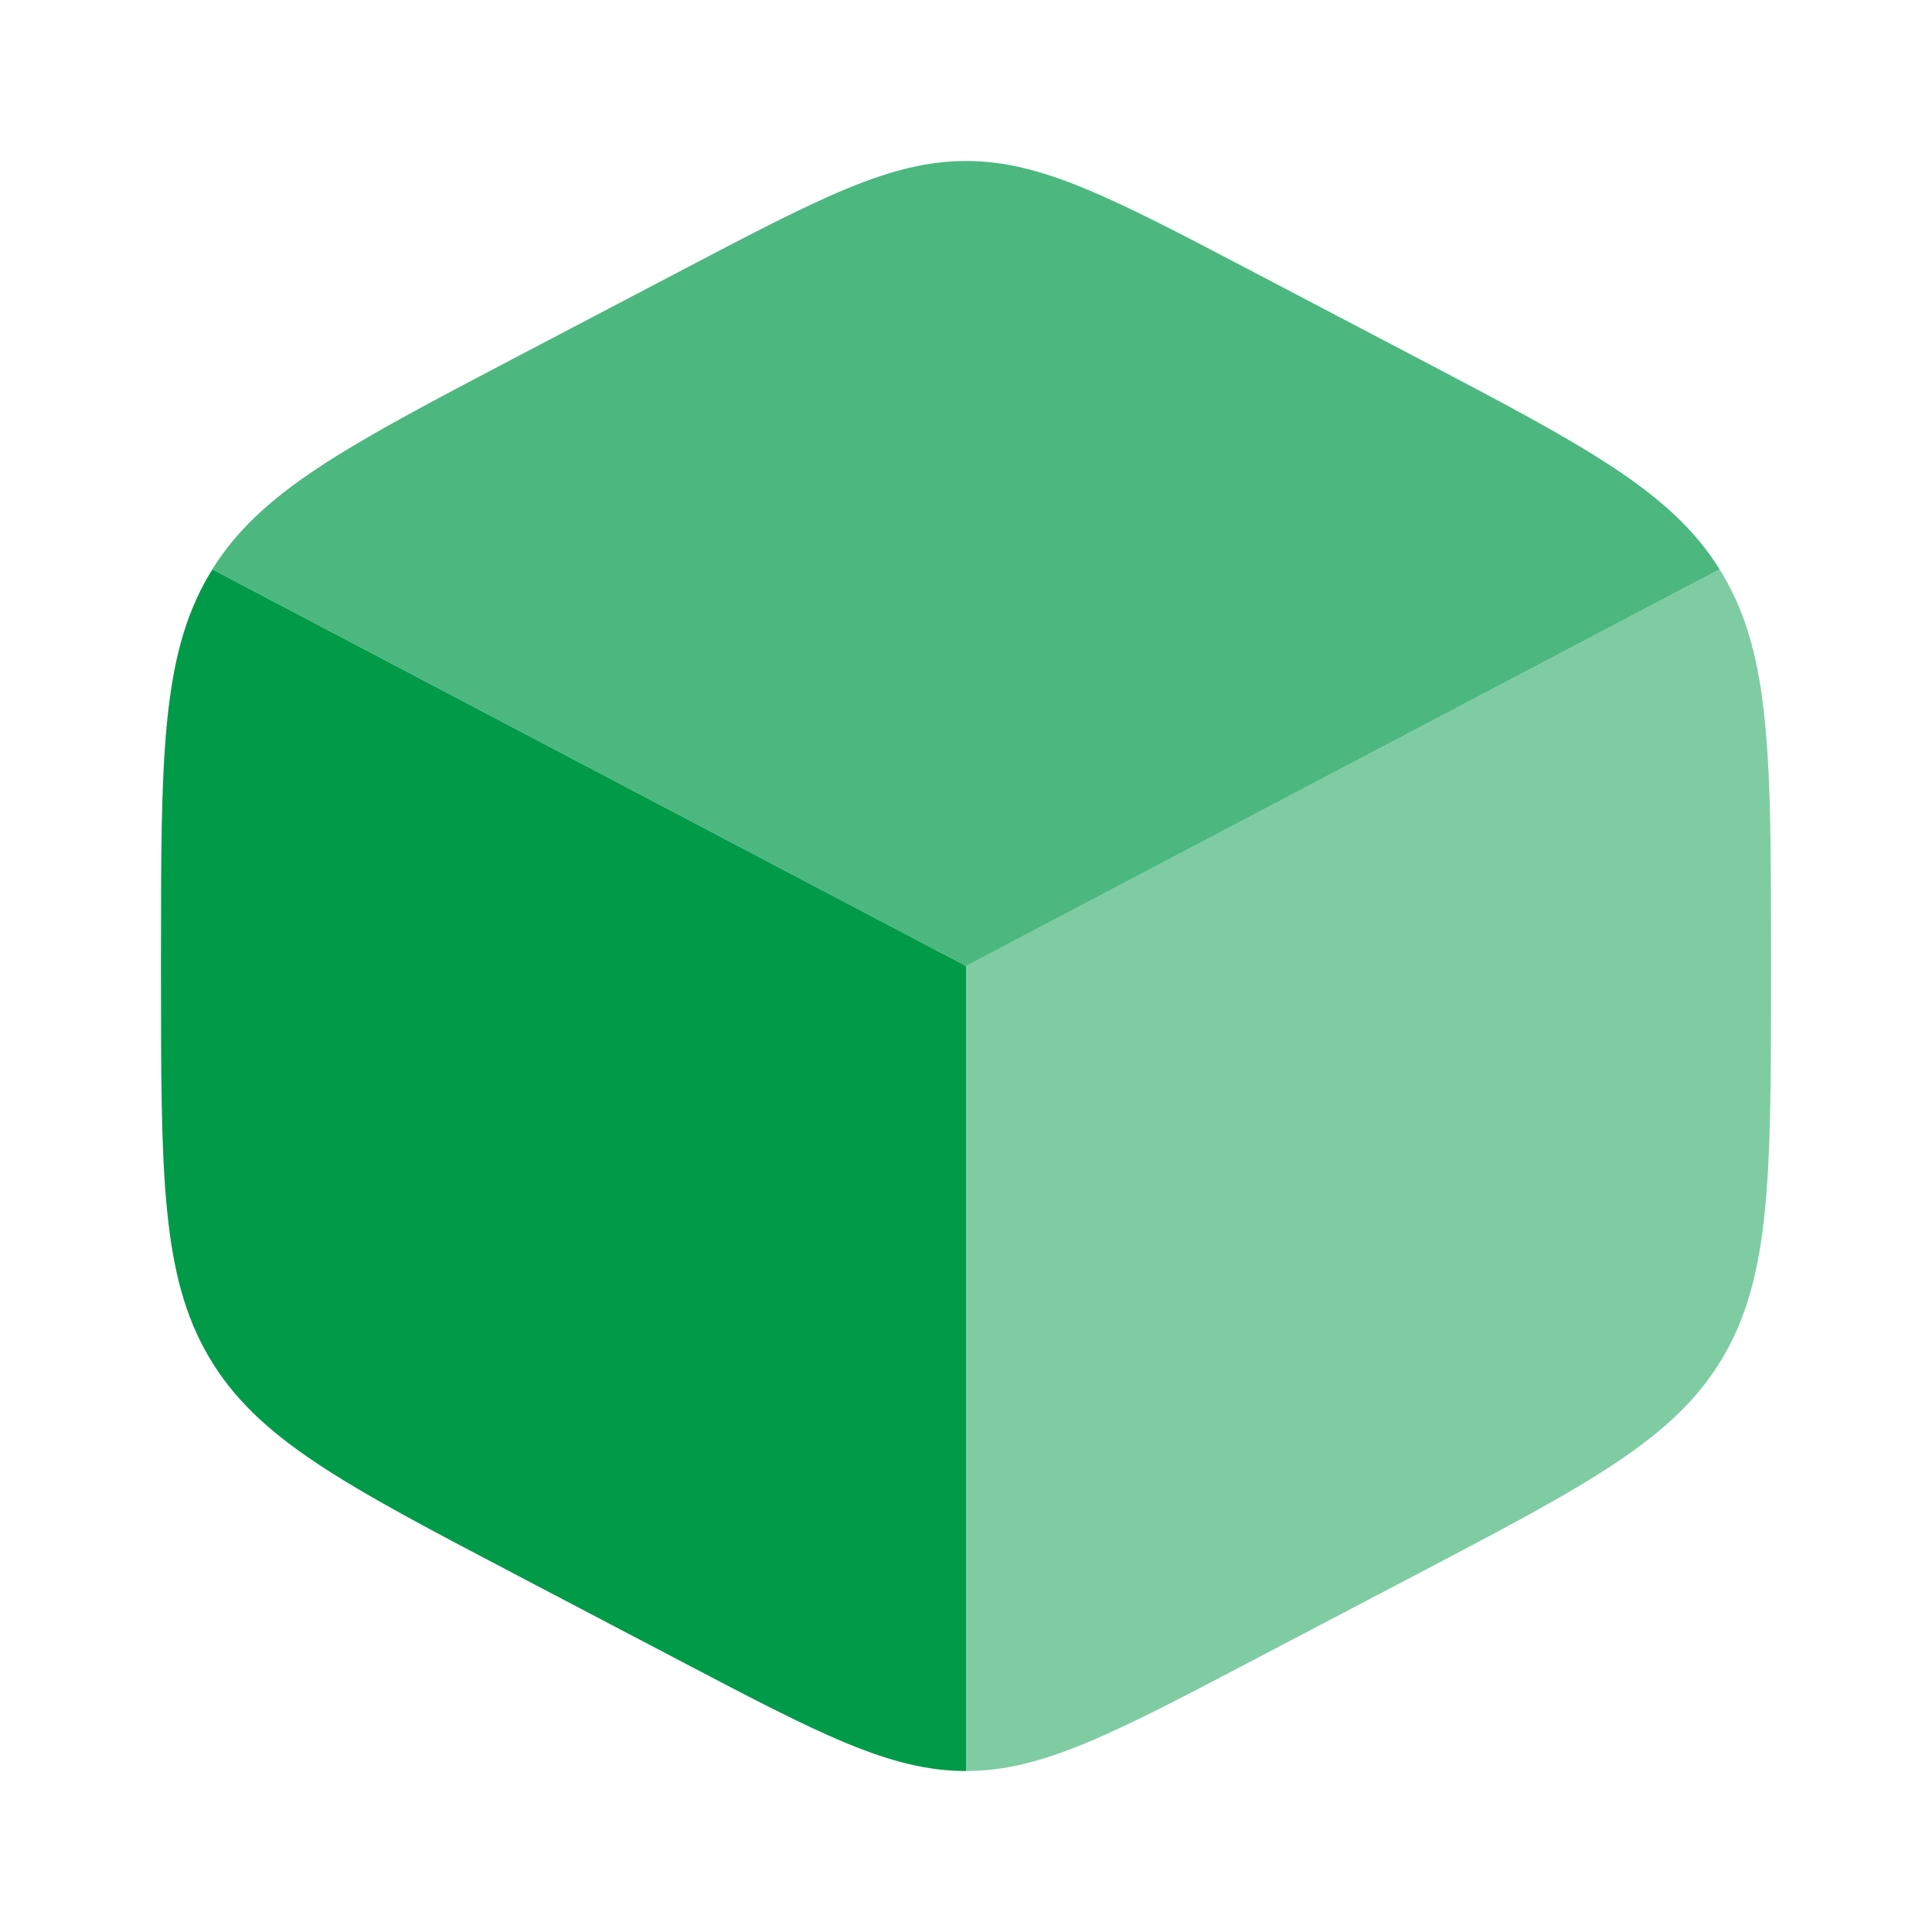
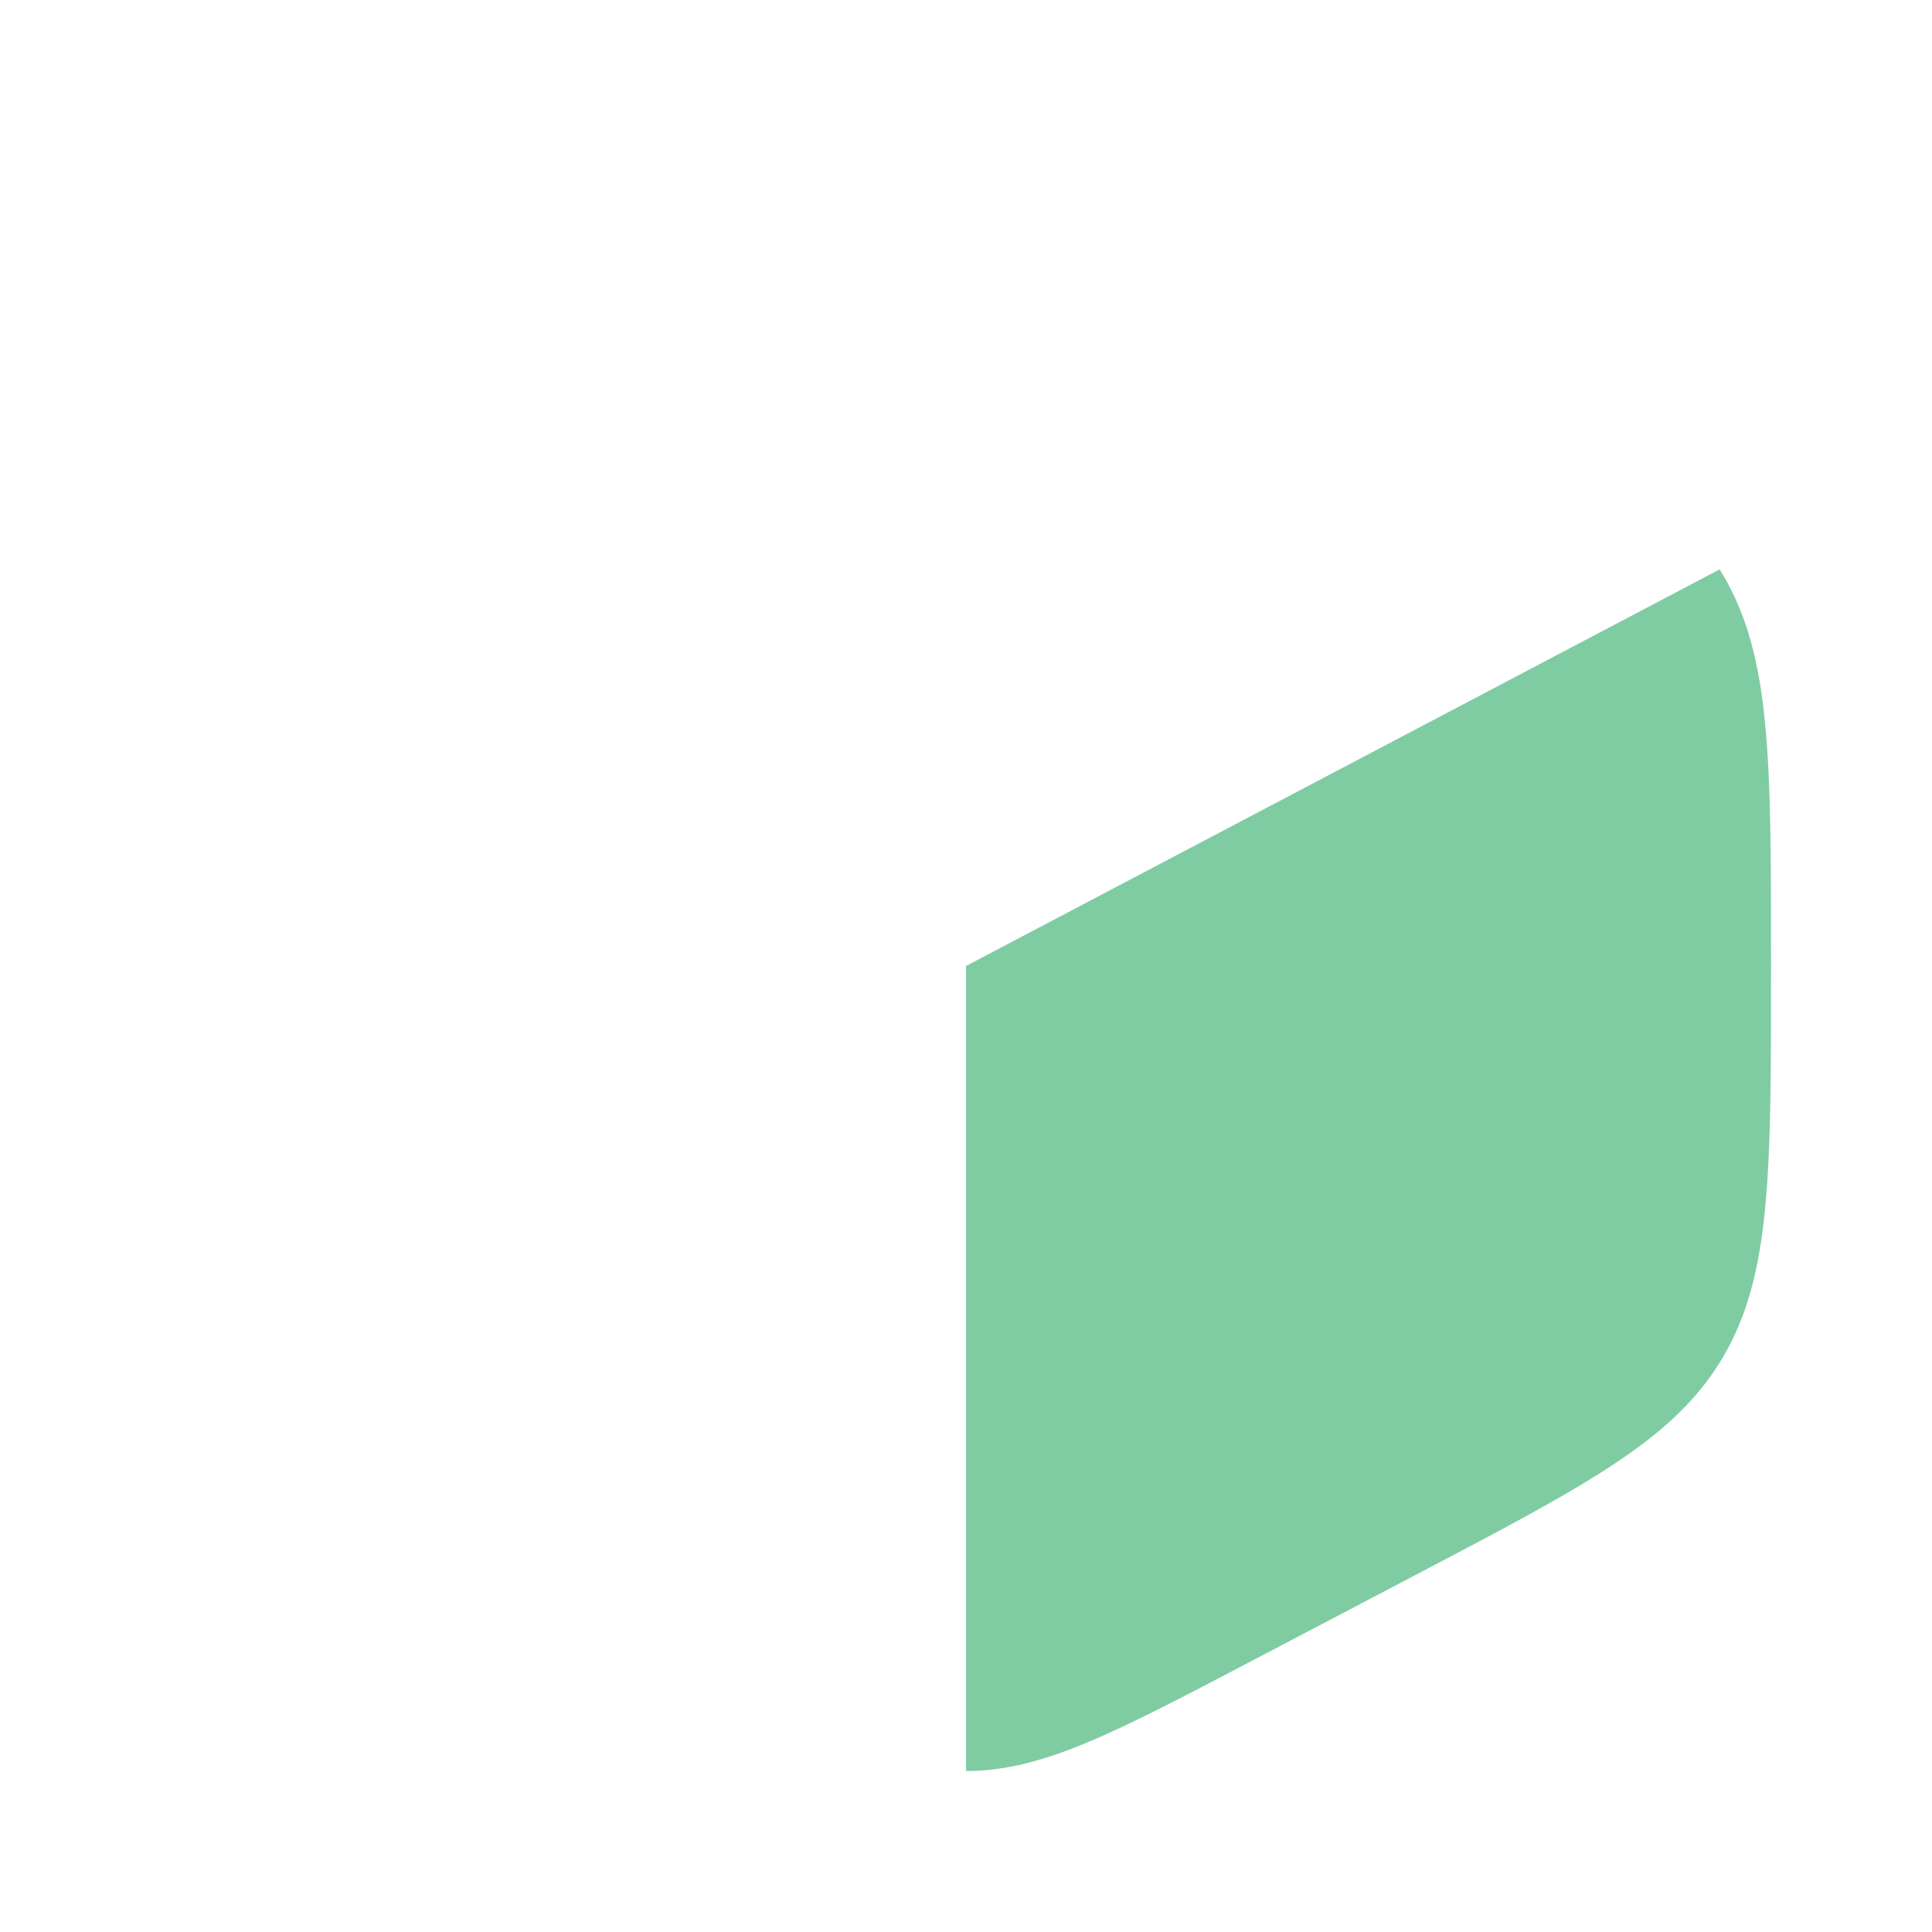
<svg xmlns="http://www.w3.org/2000/svg" width="28" height="28" viewBox="0 0 28 28" fill="none">
-   <path d="M9.826 24.054C11.874 25.129 12.898 25.667 14 25.667V14L3.078 8.252C3.062 8.277 3.046 8.303 3.03 8.33C2.333 9.513 2.333 10.986 2.333 13.932V14.068C2.333 17.014 2.333 18.487 3.03 19.67C3.727 20.854 4.982 21.513 7.493 22.83L9.826 24.054Z" fill="#009A49" />
-   <path opacity="0.7" d="M20.507 5.17L18.174 3.946C16.125 2.871 15.101 2.333 14 2.333C12.898 2.333 11.874 2.871 9.826 3.946L7.492 5.17C5.038 6.458 3.783 7.116 3.077 8.251L14 14L24.922 8.251C24.216 7.116 22.961 6.458 20.507 5.17Z" fill="#009A49" />
  <path opacity="0.5" d="M24.97 8.33C24.954 8.303 24.938 8.277 24.922 8.252L14 14V25.667C15.102 25.667 16.126 25.129 18.174 24.054L20.507 22.83C23.018 21.513 24.273 20.854 24.97 19.67C25.667 18.487 25.667 17.014 25.667 14.068V13.932C25.667 10.986 25.667 9.513 24.97 8.33Z" fill="#009A49" />
</svg>